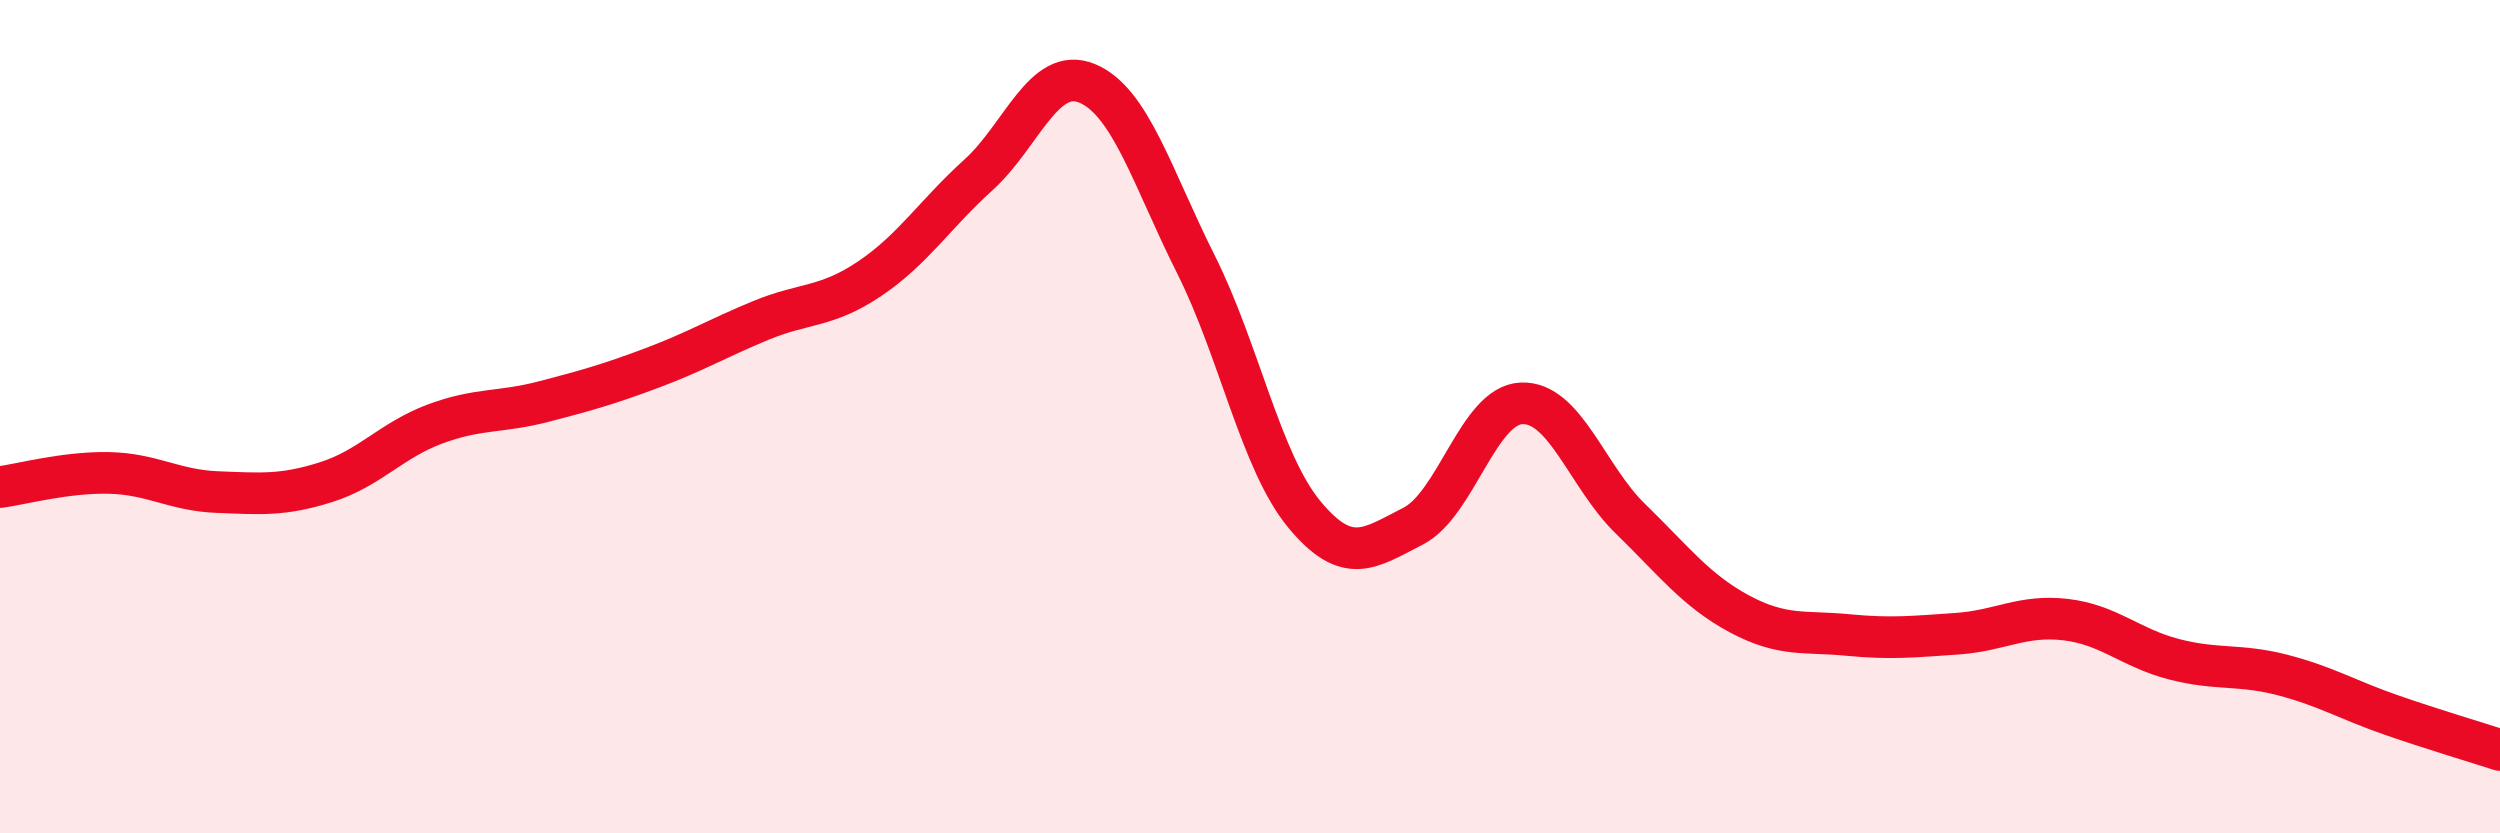
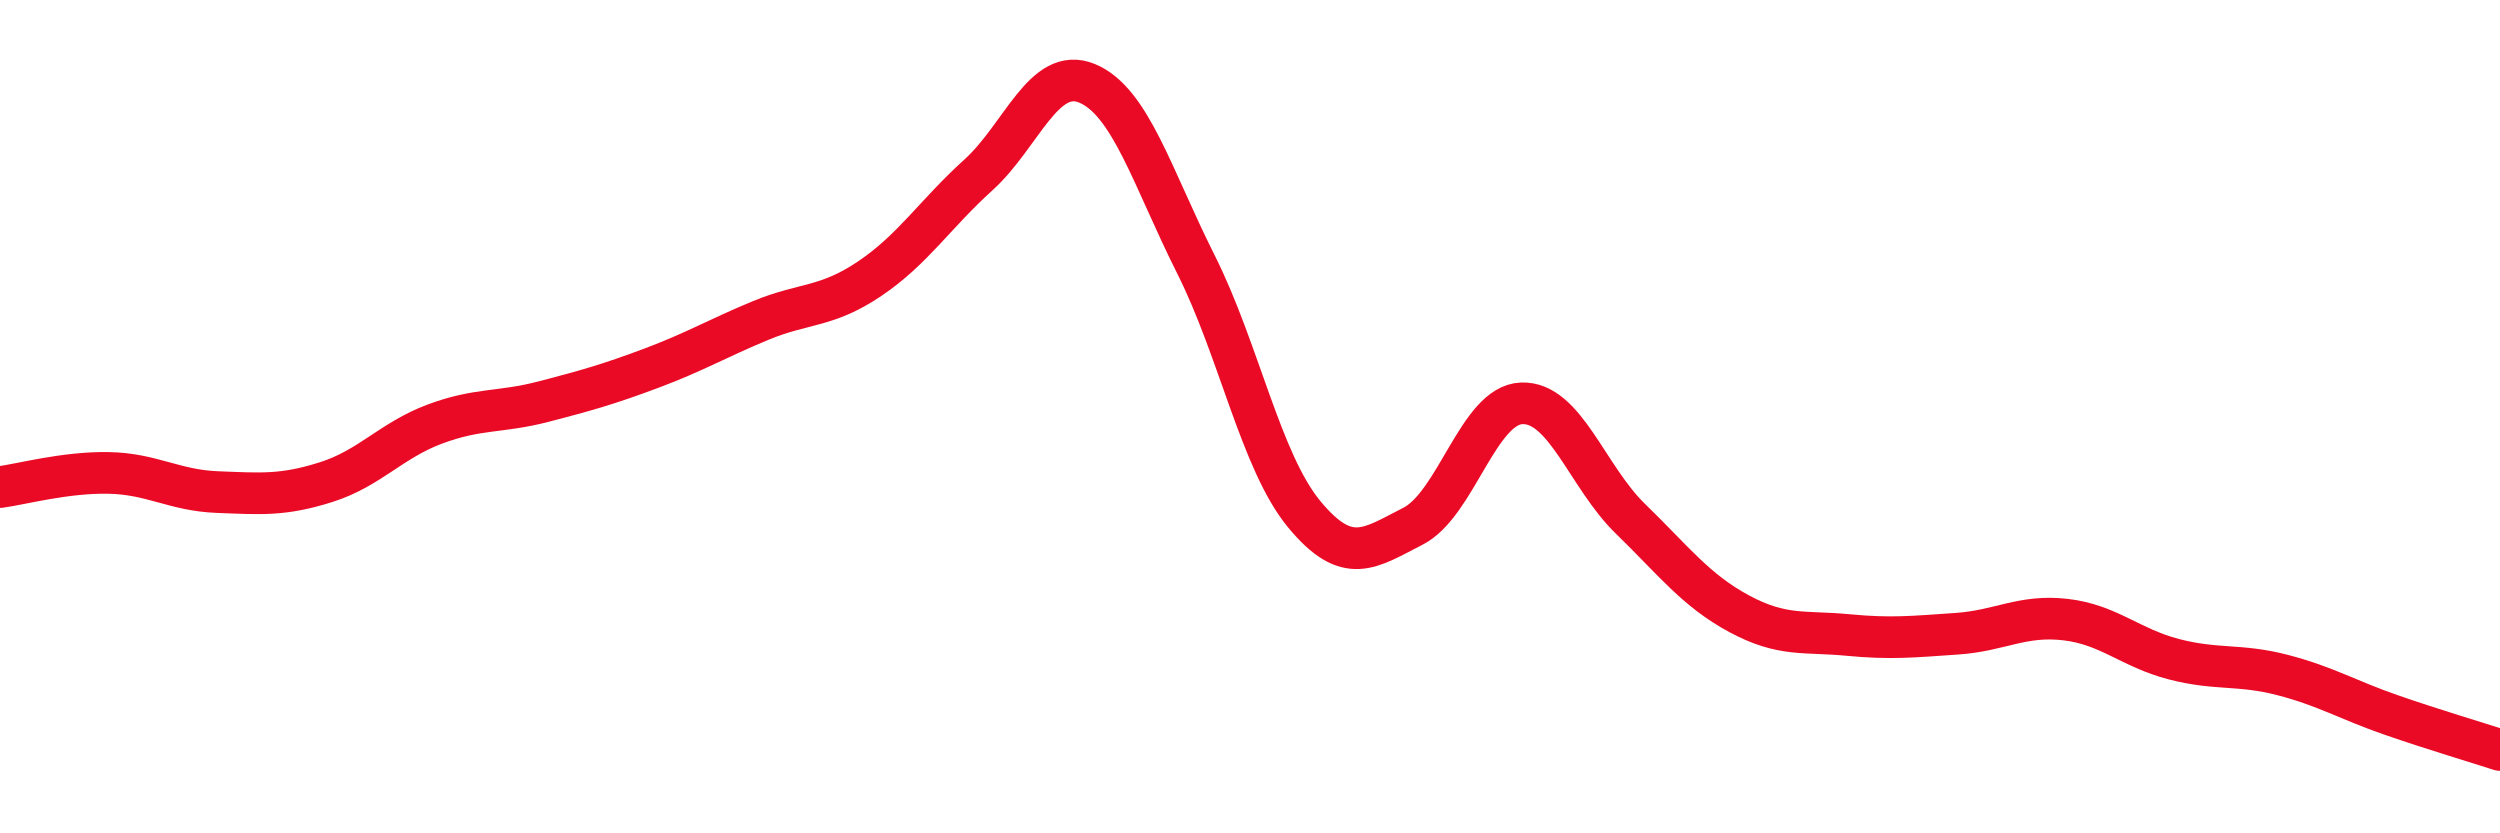
<svg xmlns="http://www.w3.org/2000/svg" width="60" height="20" viewBox="0 0 60 20">
-   <path d="M 0,11.69 C 0.52,11.62 1.57,11.33 2.61,11.35 C 3.65,11.37 4.18,11.77 5.22,11.81 C 6.26,11.85 6.79,11.9 7.83,11.57 C 8.87,11.24 9.39,10.57 10.43,10.18 C 11.47,9.79 12,9.91 13.04,9.64 C 14.08,9.37 14.61,9.22 15.65,8.83 C 16.69,8.44 17.22,8.12 18.26,7.69 C 19.3,7.26 19.83,7.39 20.87,6.69 C 21.91,5.99 22.44,5.14 23.48,4.2 C 24.52,3.26 25.05,1.57 26.09,2 C 27.13,2.43 27.66,4.27 28.7,6.34 C 29.74,8.41 30.26,11.08 31.3,12.34 C 32.34,13.6 32.87,13.16 33.91,12.63 C 34.95,12.1 35.48,9.72 36.52,9.68 C 37.56,9.64 38.09,11.44 39.13,12.45 C 40.17,13.46 40.7,14.17 41.74,14.73 C 42.78,15.29 43.31,15.14 44.35,15.24 C 45.39,15.34 45.92,15.28 46.96,15.21 C 48,15.14 48.53,14.75 49.57,14.87 C 50.61,14.99 51.13,15.55 52.17,15.82 C 53.21,16.09 53.74,15.93 54.78,16.2 C 55.82,16.47 56.35,16.8 57.39,17.16 C 58.43,17.52 59.48,17.83 60,18L60 20L0 20Z" fill="#EB0A25" opacity="0.1" stroke-linecap="round" stroke-linejoin="round" />
  <path d="M 0,11.69 C 0.52,11.62 1.57,11.33 2.61,11.35 C 3.65,11.37 4.18,11.77 5.22,11.81 C 6.26,11.85 6.79,11.9 7.83,11.57 C 8.87,11.24 9.39,10.57 10.43,10.18 C 11.47,9.79 12,9.91 13.04,9.64 C 14.08,9.37 14.61,9.22 15.65,8.83 C 16.69,8.44 17.22,8.12 18.26,7.69 C 19.3,7.26 19.83,7.39 20.87,6.69 C 21.91,5.99 22.44,5.14 23.48,4.2 C 24.52,3.26 25.05,1.57 26.09,2 C 27.13,2.43 27.66,4.27 28.7,6.34 C 29.74,8.41 30.26,11.08 31.3,12.34 C 32.34,13.6 32.87,13.16 33.91,12.63 C 34.95,12.1 35.48,9.72 36.52,9.68 C 37.56,9.64 38.09,11.44 39.13,12.45 C 40.17,13.46 40.7,14.17 41.74,14.73 C 42.78,15.29 43.31,15.14 44.35,15.24 C 45.39,15.34 45.92,15.28 46.96,15.21 C 48,15.14 48.53,14.75 49.57,14.87 C 50.61,14.99 51.13,15.55 52.17,15.82 C 53.21,16.09 53.74,15.93 54.78,16.2 C 55.82,16.47 56.35,16.8 57.39,17.16 C 58.43,17.52 59.48,17.83 60,18" stroke="#EB0A25" stroke-width="1" fill="none" stroke-linecap="round" stroke-linejoin="round" />
</svg>